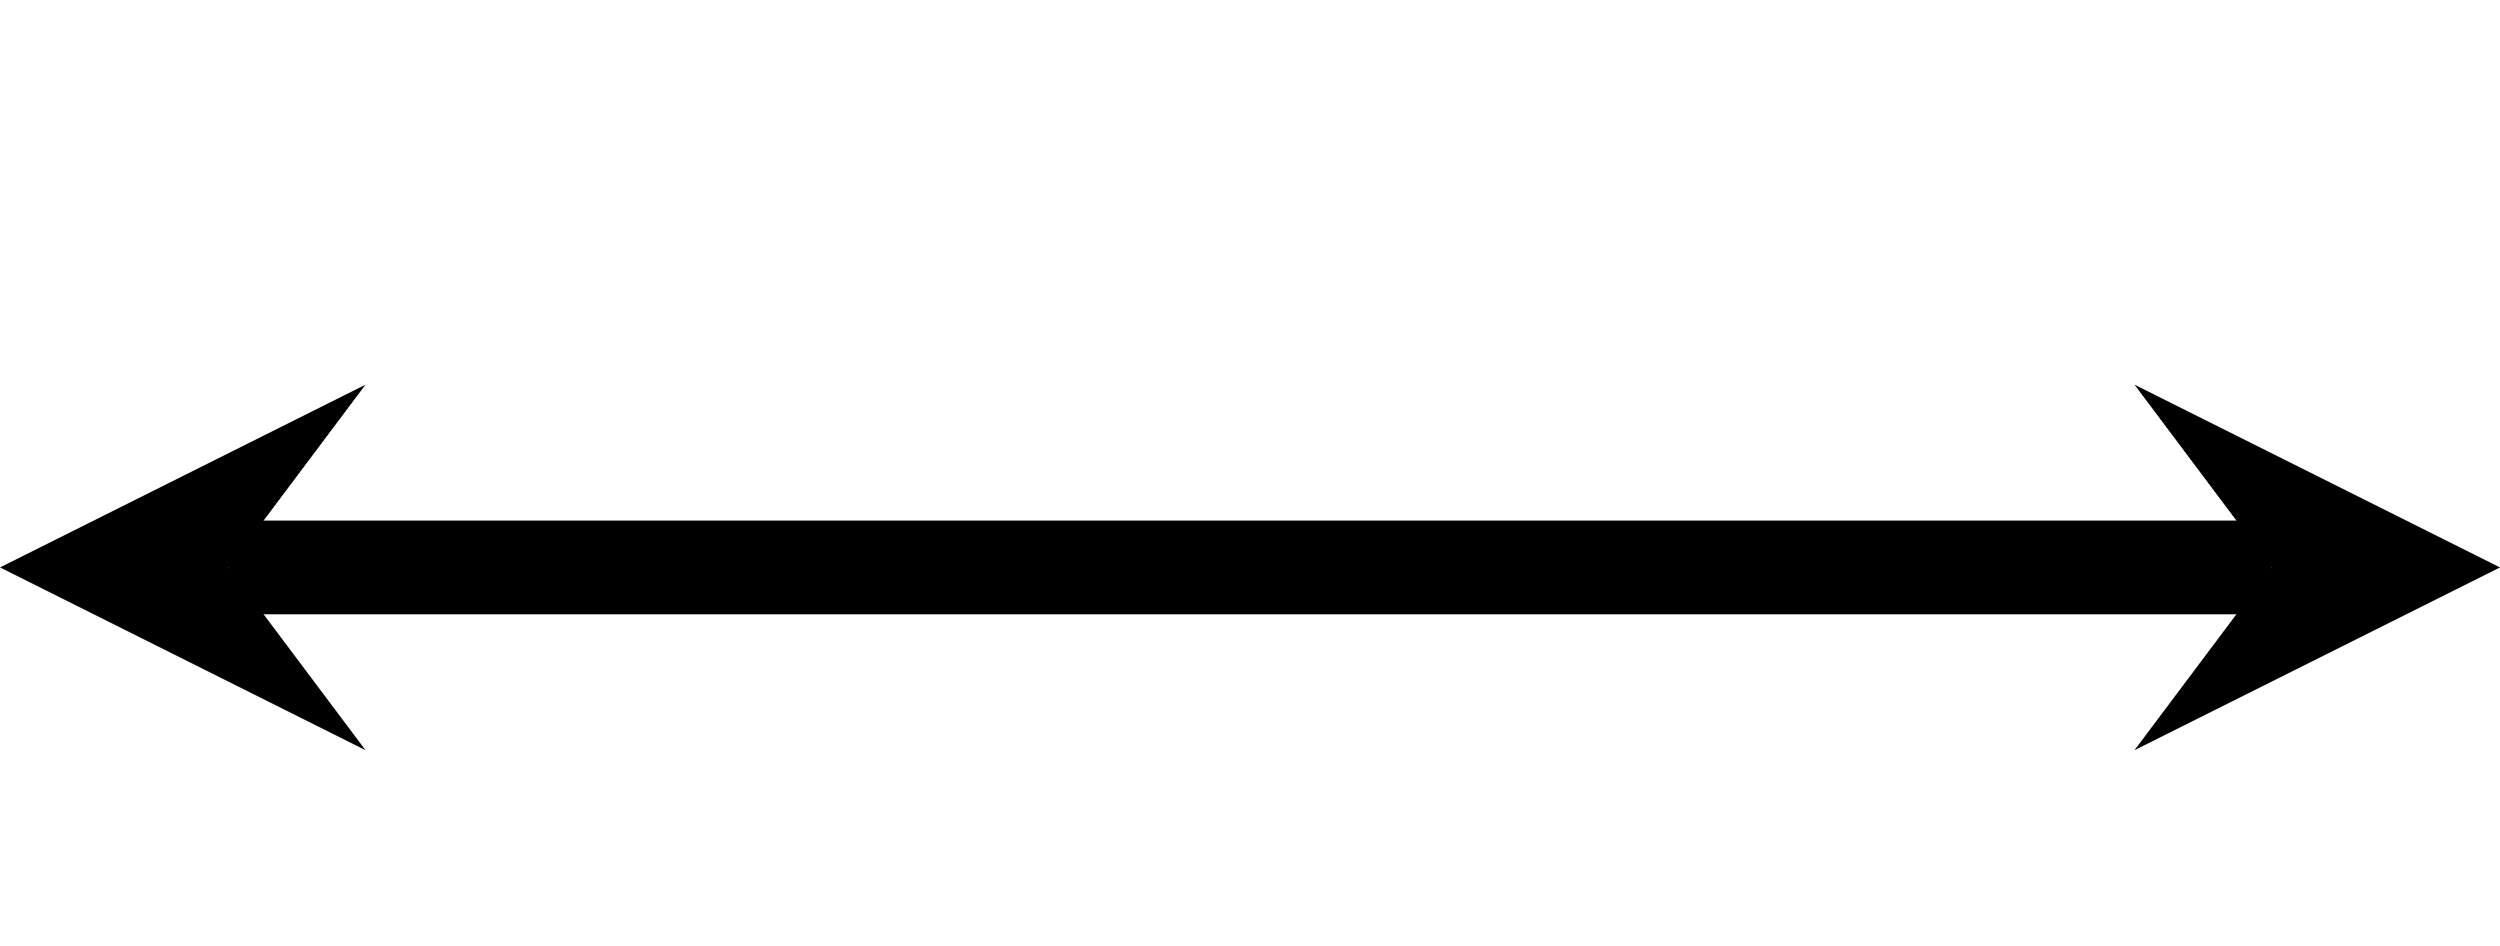
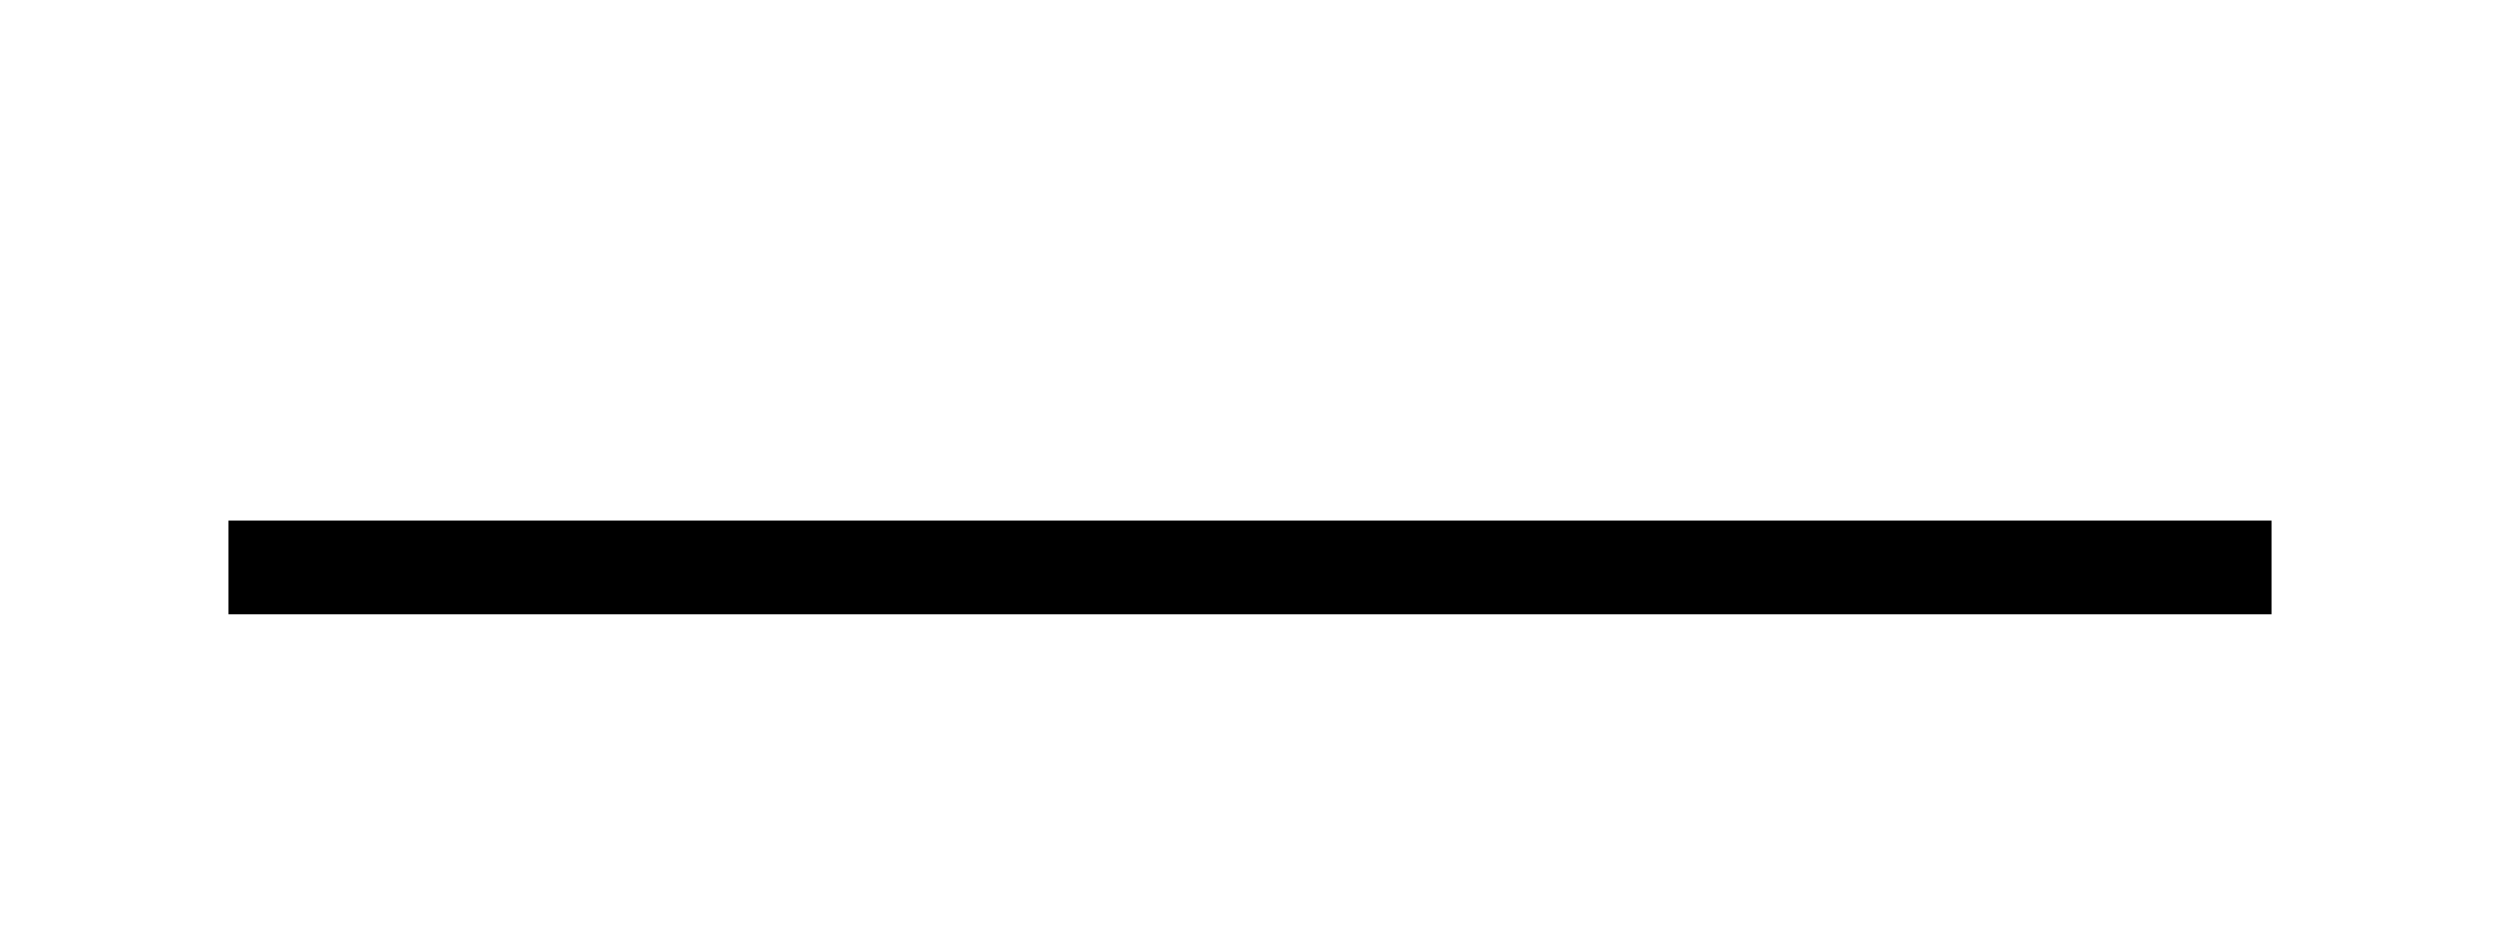
<svg xmlns="http://www.w3.org/2000/svg" width="28.453pt" height="10.764pt" viewBox="0.0 -2.153 28.453 10.764 ">
  <g transform="translate(0, 8.611 ) scale(1,-1) translate(0,2.153 )">
    <g>
      <g stroke="rgb(0.0%,0.0%,0.0%)">
        <g fill="rgb(0.0%,0.0%,0.0%)">
          <g stroke-width="0.4pt">
            <g> 
 </g>
            <g>
              <g stroke-width="0.8pt">
                <path d=" M  2.6 2.153 L  25.853 2.153  " style="fill:none" />
                <g>
                  <g transform="matrix(-1.0,0.0,0.0,-1.0,2.6,2.153)">
                    <g>
-                       <path d=" M  2.6 0.0 L  -1.56 2.08 L  0.0 0.0 L  -1.56 -2.08  " style="stroke:none" />
-                     </g>
+                       </g>
                  </g>
                </g>
                <g>
                  <g transform="matrix(1.0,0.0,0.0,1.0,25.853,2.153)">
                    <g>
-                       <path d=" M  2.6 0.0 L  -1.56 2.08 L  0.0 0.0 L  -1.56 -2.08  " style="stroke:none" />
-                     </g>
+                       </g>
                  </g>
                </g>
              </g>
            </g>
          </g>
        </g>
      </g>
    </g>
  </g>
</svg>